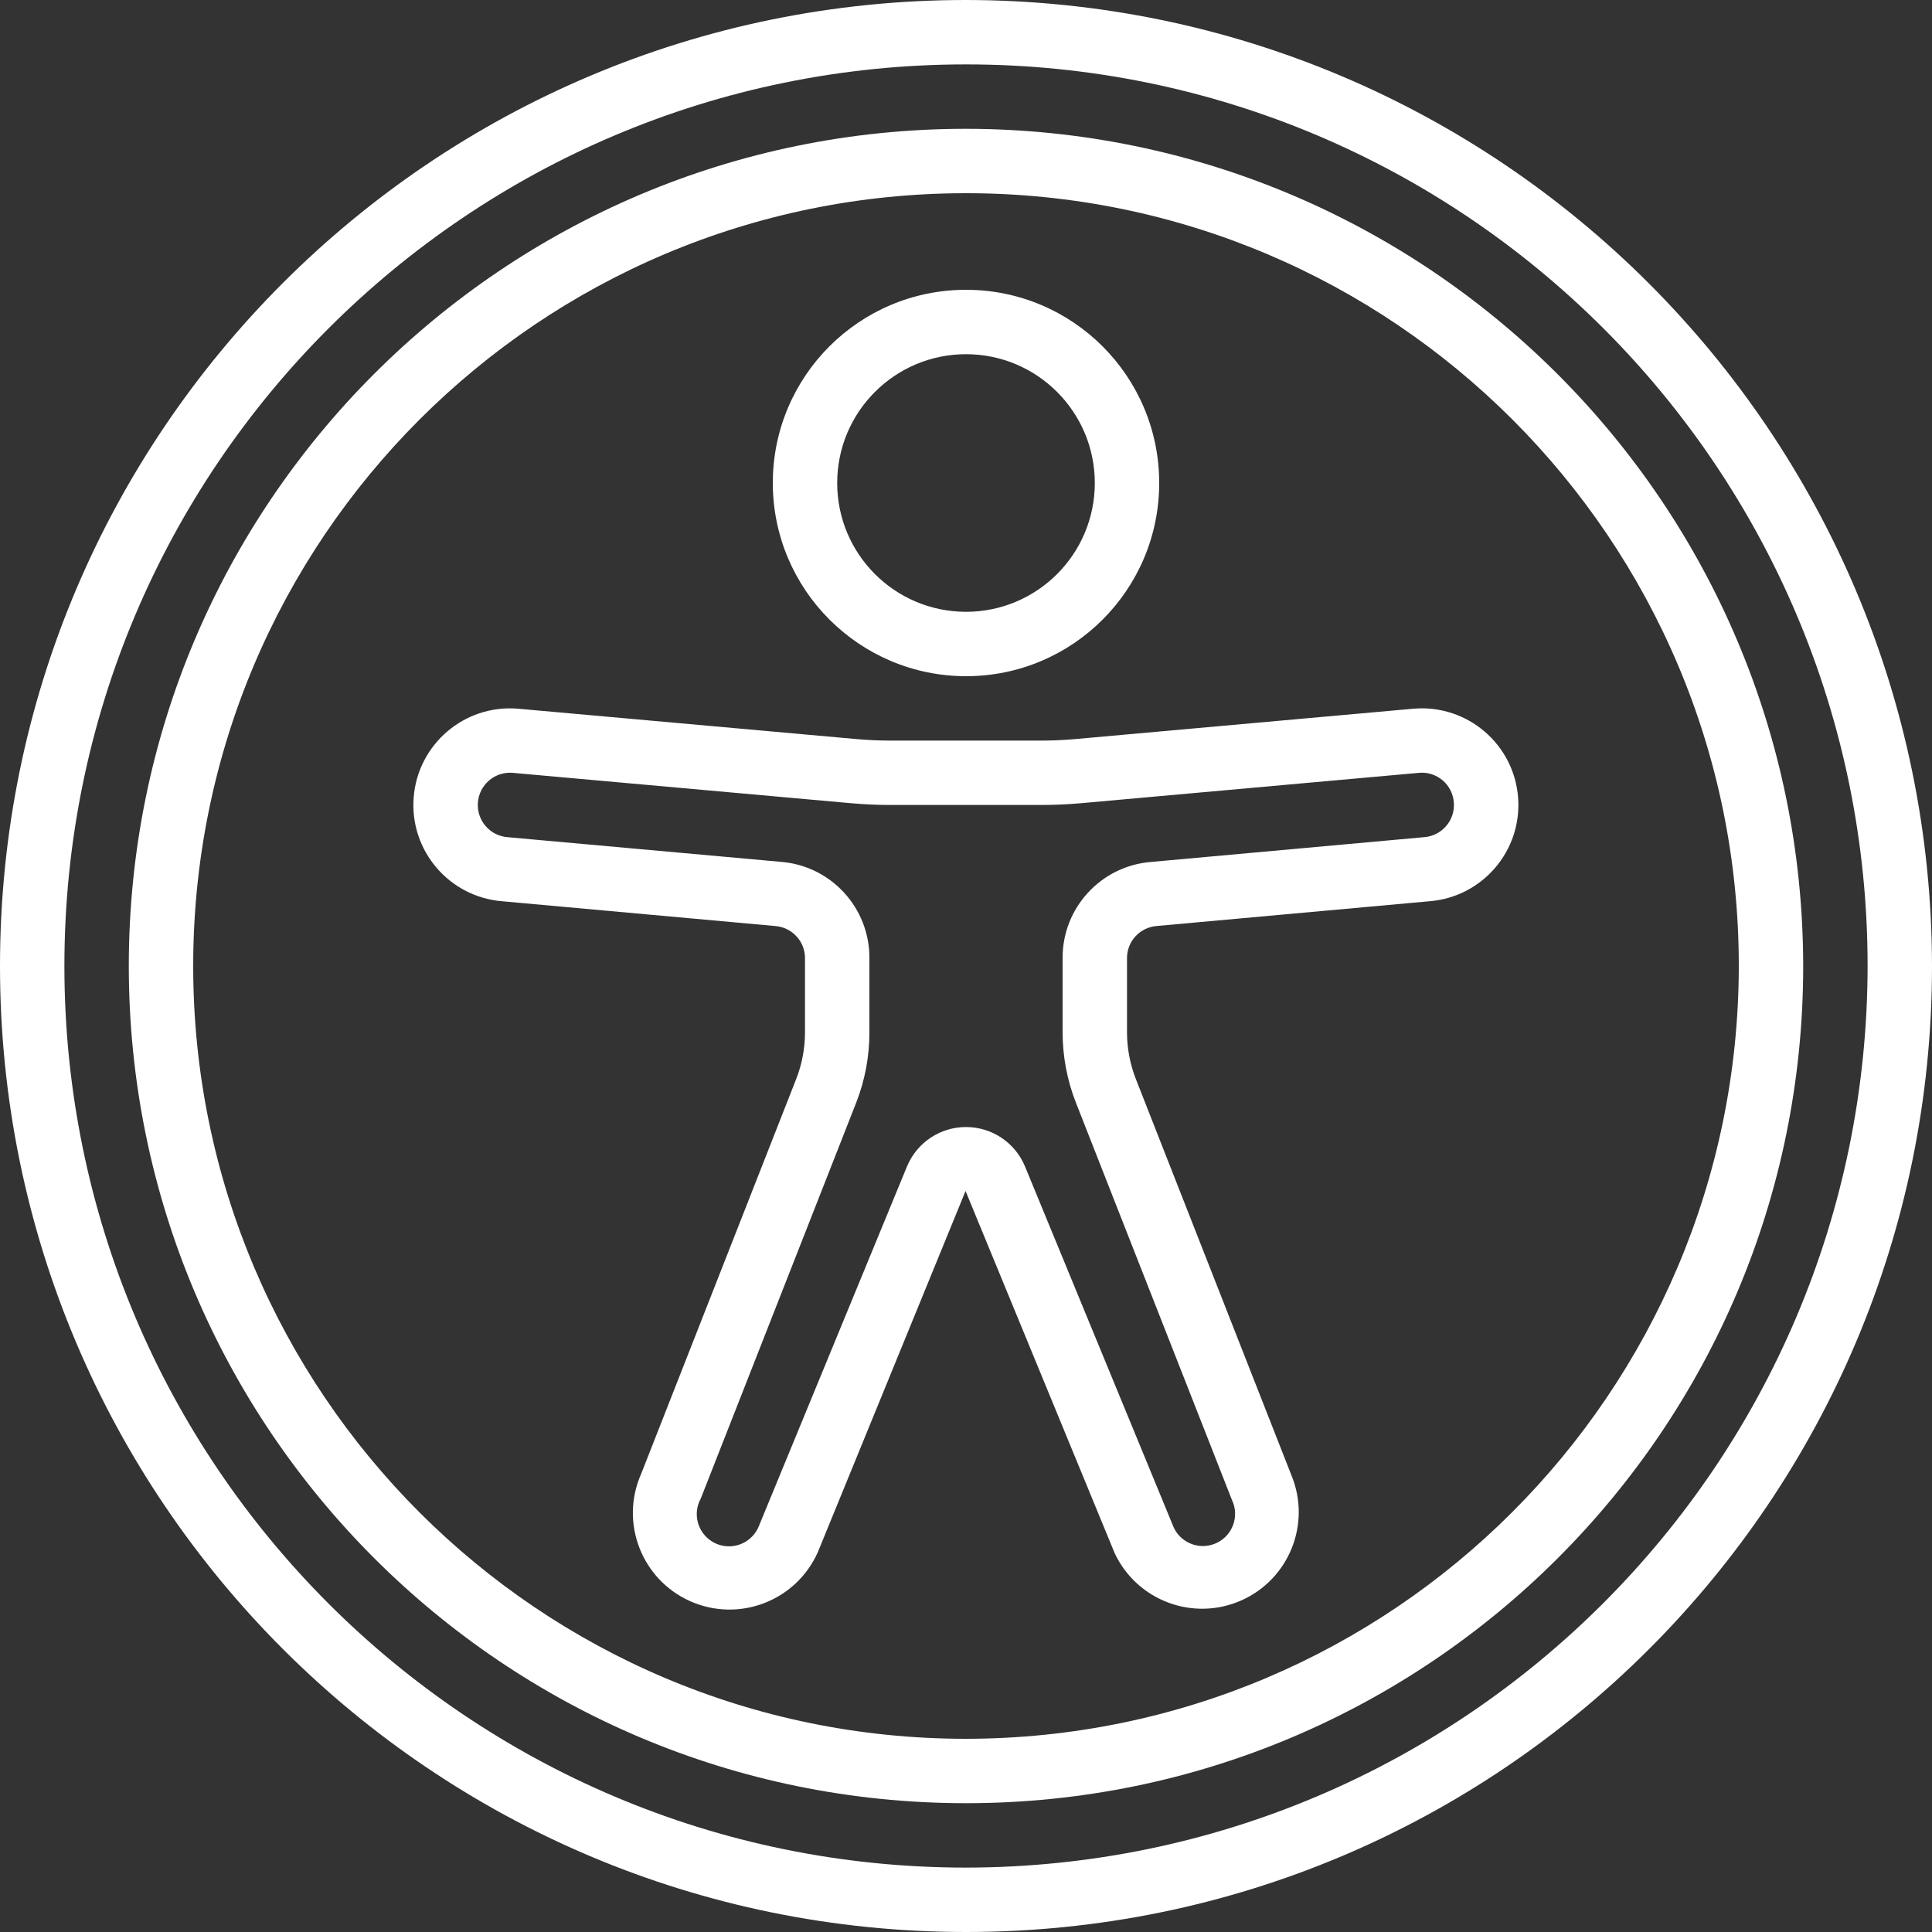
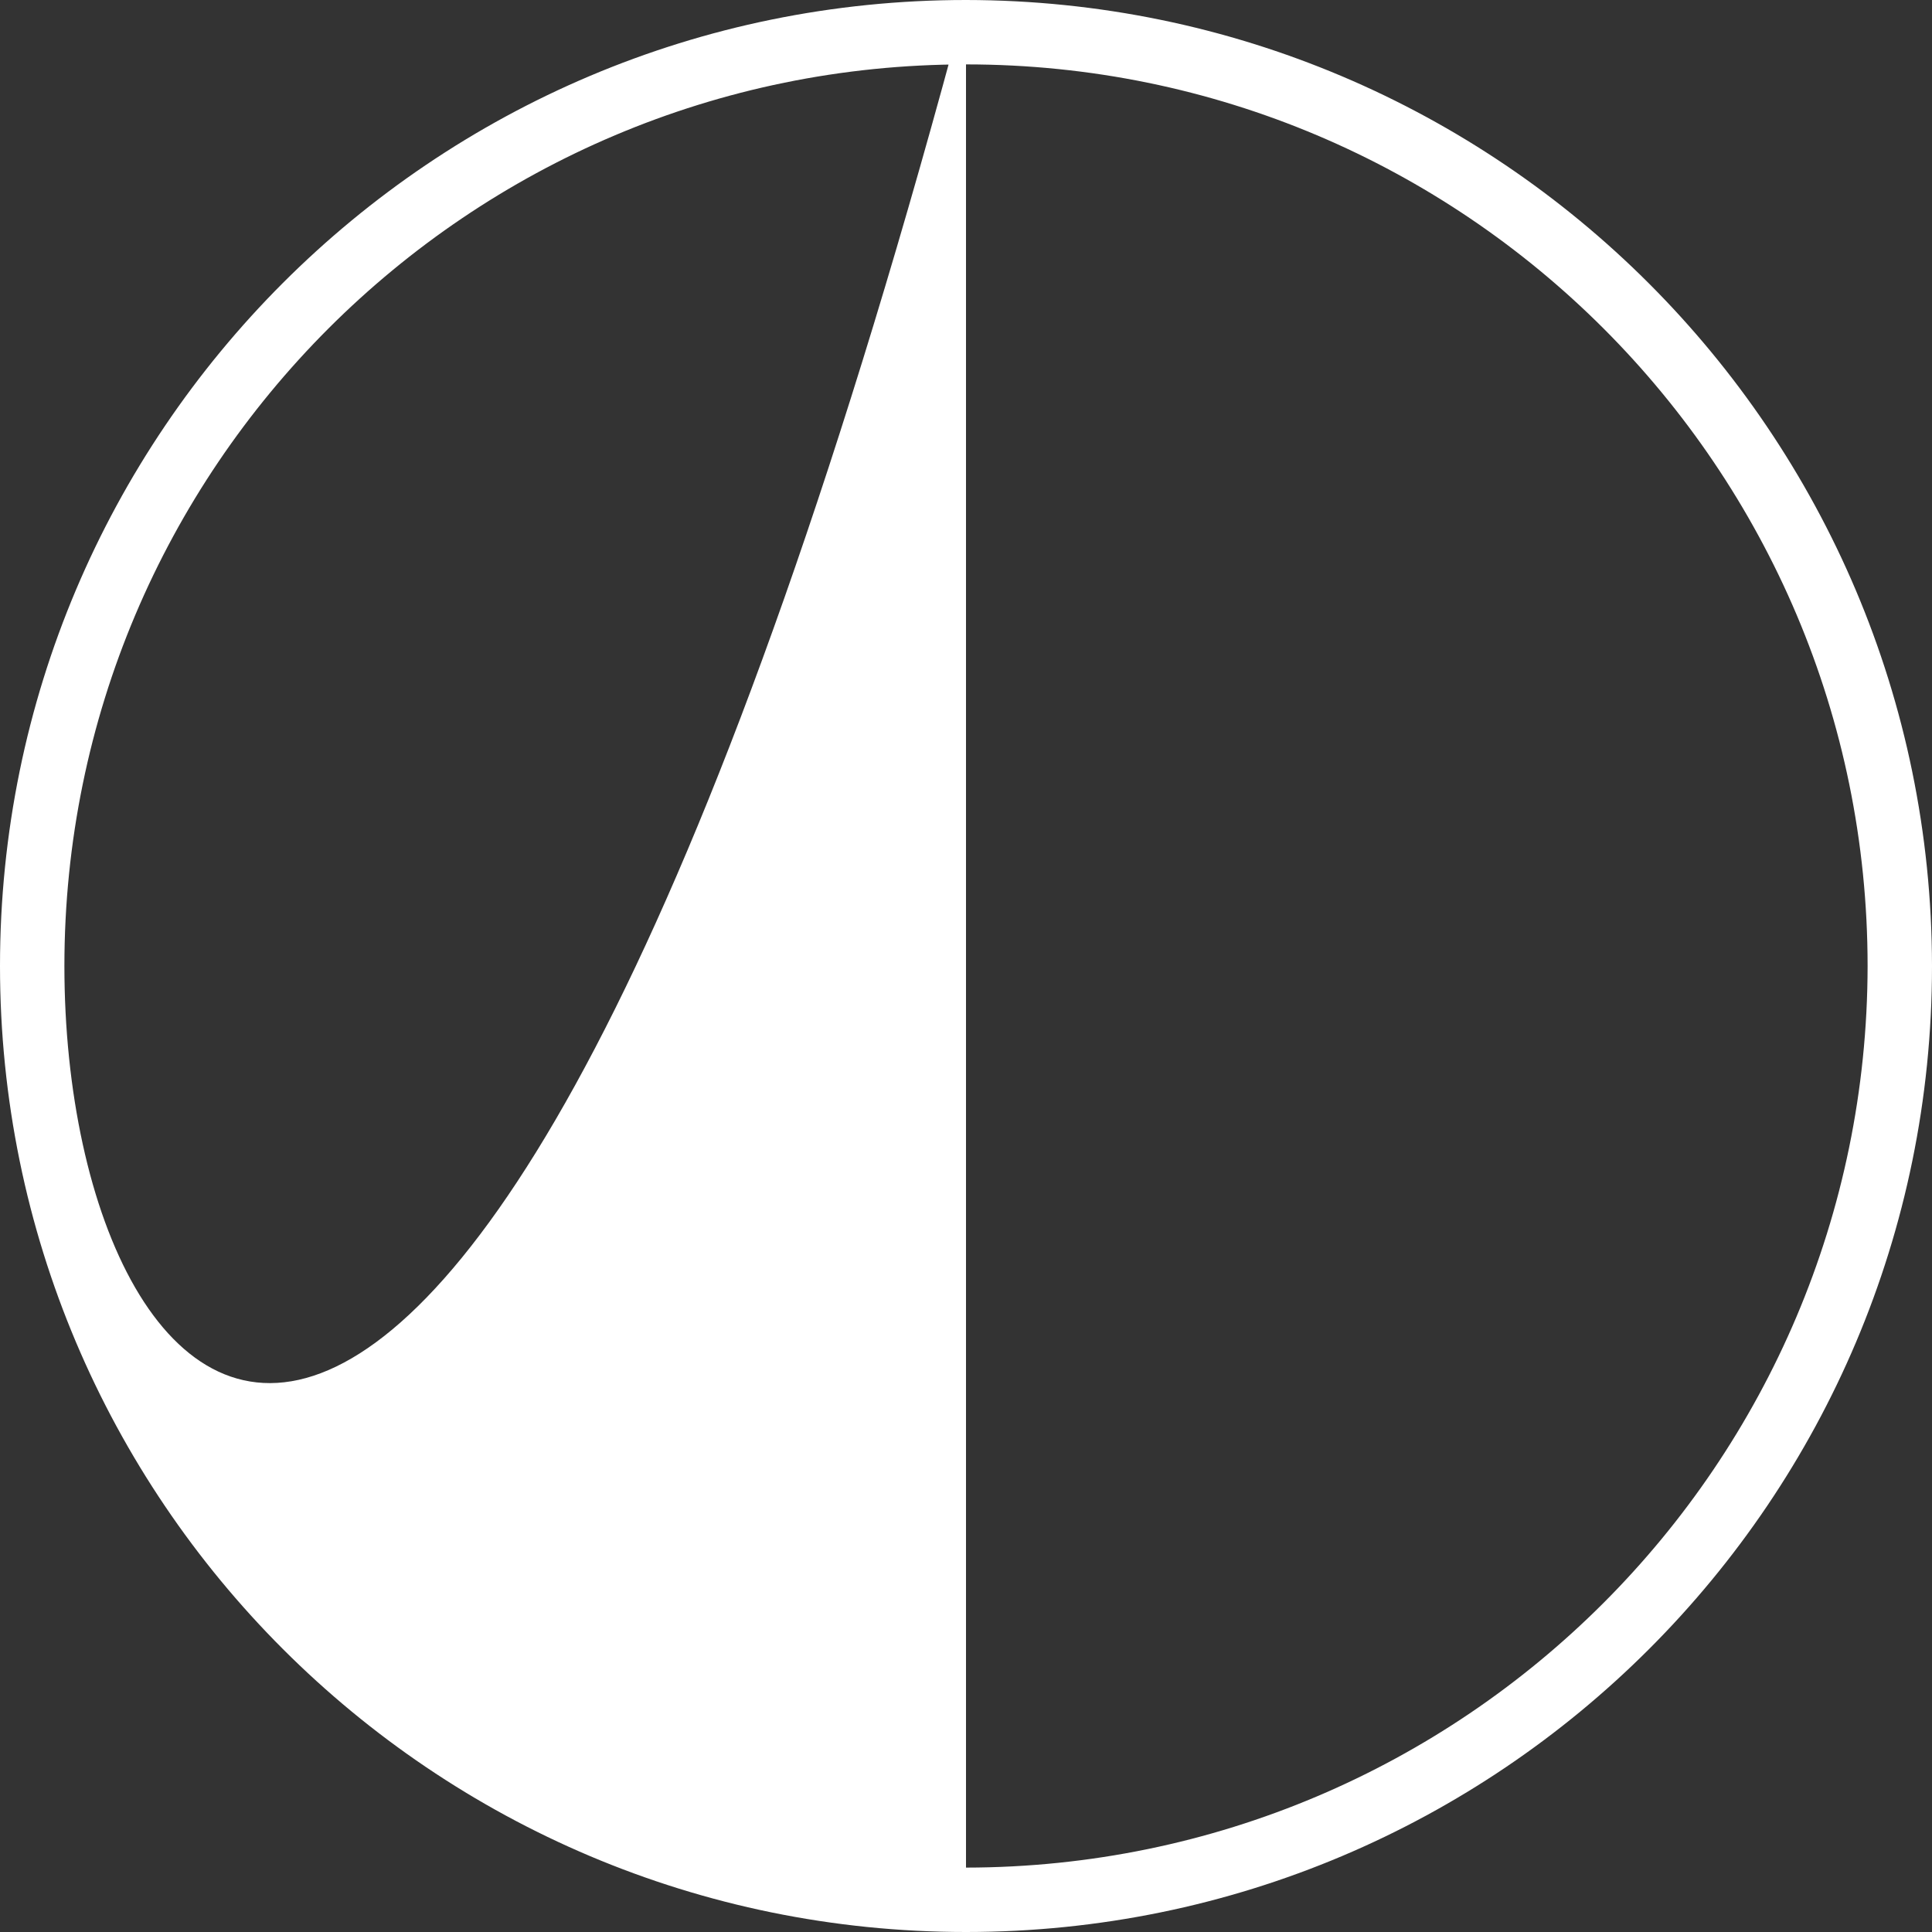
<svg xmlns="http://www.w3.org/2000/svg" viewBox="0 0 60 60" version="1.1">
  <rect x="0" y="0" width="60" height="60" fill="#333333" stroke="none" />
  <defs />
  <g id="Page-1" stroke="none" stroke-width="1" fill="none" fill-rule="evenodd">
    <g id="001---Accessibility" fill="#fff" fill-rule="nonzero">
-       <path d="M30,0 C13.431,-1.01453063e-15 2.02906125e-15,13.431 0,30 C-2.02906125e-15,46.569 13.431,60 30,60 C46.569,60 60,46.569 60,30 C59.981,13.439 46.561,0.019 30,0 Z M30,58 C14.536,58 2,45.464 2,30 C2,14.536 14.536,2 30,2 C45.464,2 58,14.536 58,30 C57.982,45.457 45.457,57.982 30,58 Z" id="Shape" />
-       <path d="M30,4 C15.641,4 4,15.641 4,30 C4,44.359 15.641,56 30,56 C44.359,56 56,44.359 56,30 C55.983,15.647 44.353,4.017 30,4 Z M30,54 C16.745,54 6,43.255 6,30 C6,16.745 16.745,6 30,6 C43.255,6 54,16.745 54,30 C53.985,43.248 43.248,53.985 30,54 Z" id="Shape" />
-       <path d="M30,21 C33.314,21 36,18.314 36,15 C36,11.686 33.314,9 30,9 C26.686,9 24,11.686 24,15 C24.003,18.312 26.688,20.997 30,21 Z M30,11 C32.209,11 34,12.791 34,15 C34,17.209 32.209,19 30,19 C27.791,19 26,17.209 26,15 C26,12.791 27.791,11 30,11 Z" id="Shape" />
-       <path d="M43.927,22.008 L43.911,22.008 L33.411,22.951 C33.053,22.984 32.695,23 32.336,23 L27.664,23 C27.306,23 26.948,22.984 26.591,22.952 L16.073,22.008 C14.421,21.878 12.977,23.112 12.847,24.764 C12.717,26.416 13.951,27.86 15.603,27.99 L24.09,28.76 C24.605,28.807 25,29.238 25,29.755 L25,32.055 C25,32.555 24.907,33.051 24.724,33.516 L19.912,45.771 C19.241,47.286 19.926,49.059 21.442,49.73 C22.957,50.4 24.729,49.715 25.4,48.2 L29.986,36.987 L34.615,48.23 C35.305,49.707 37.049,50.363 38.542,49.706 C40.034,49.049 40.729,47.32 40.105,45.813 L35.276,33.513 C35.094,33.048 35,32.553 35,32.054 L35,29.754 C35,29.237 35.395,28.806 35.91,28.759 L44.383,27.99 C46.035,27.864 47.272,26.423 47.146,24.77 C47.021,23.118 45.579,21.881 43.927,22.007 L43.927,22.008 Z M44.216,26 L35.729,26.77 C34.181,26.903 32.994,28.201 33,29.755 L33,32.055 C33,32.806 33.14,33.549 33.415,34.248 L38.261,46.587 C38.497,47.087 38.283,47.682 37.783,47.918 C37.283,48.154 36.688,47.94 36.452,47.44 L31.833,36.227 C31.527,35.485 30.803,35.001 30,35.001 C29.197,35.001 28.473,35.485 28.167,36.227 L23.561,47.41 C23.418,47.75 23.099,47.984 22.731,48.018 C22.363,48.052 22.007,47.88 21.804,47.572 C21.601,47.263 21.584,46.868 21.761,46.544 L26.59,34.244 C26.863,33.546 27.002,32.803 27,32.054 L27,29.754 C27.007,28.2 25.82,26.9 24.271,26.767 L15.77,26 C15.218,25.961 14.802,25.482 14.841,24.93 C14.879,24.377 15.359,23.961 15.911,24 L26.411,24.943 C26.827,24.98 27.244,24.999 27.662,24.999 L32.334,24.999 C32.752,24.999 33.169,24.98 33.585,24.943 L44.08,24 C44.344,23.979 44.606,24.065 44.807,24.238 C45.008,24.41 45.131,24.657 45.15,24.921 C45.172,25.189 45.085,25.454 44.909,25.656 C44.734,25.859 44.484,25.983 44.216,26 Z" id="Shape" />
+       <path d="M30,0 C13.431,-1.01453063e-15 2.02906125e-15,13.431 0,30 C-2.02906125e-15,46.569 13.431,60 30,60 C46.569,60 60,46.569 60,30 C59.981,13.439 46.561,0.019 30,0 Z C14.536,58 2,45.464 2,30 C2,14.536 14.536,2 30,2 C45.464,2 58,14.536 58,30 C57.982,45.457 45.457,57.982 30,58 Z" id="Shape" />
    </g>
  </g>
</svg>